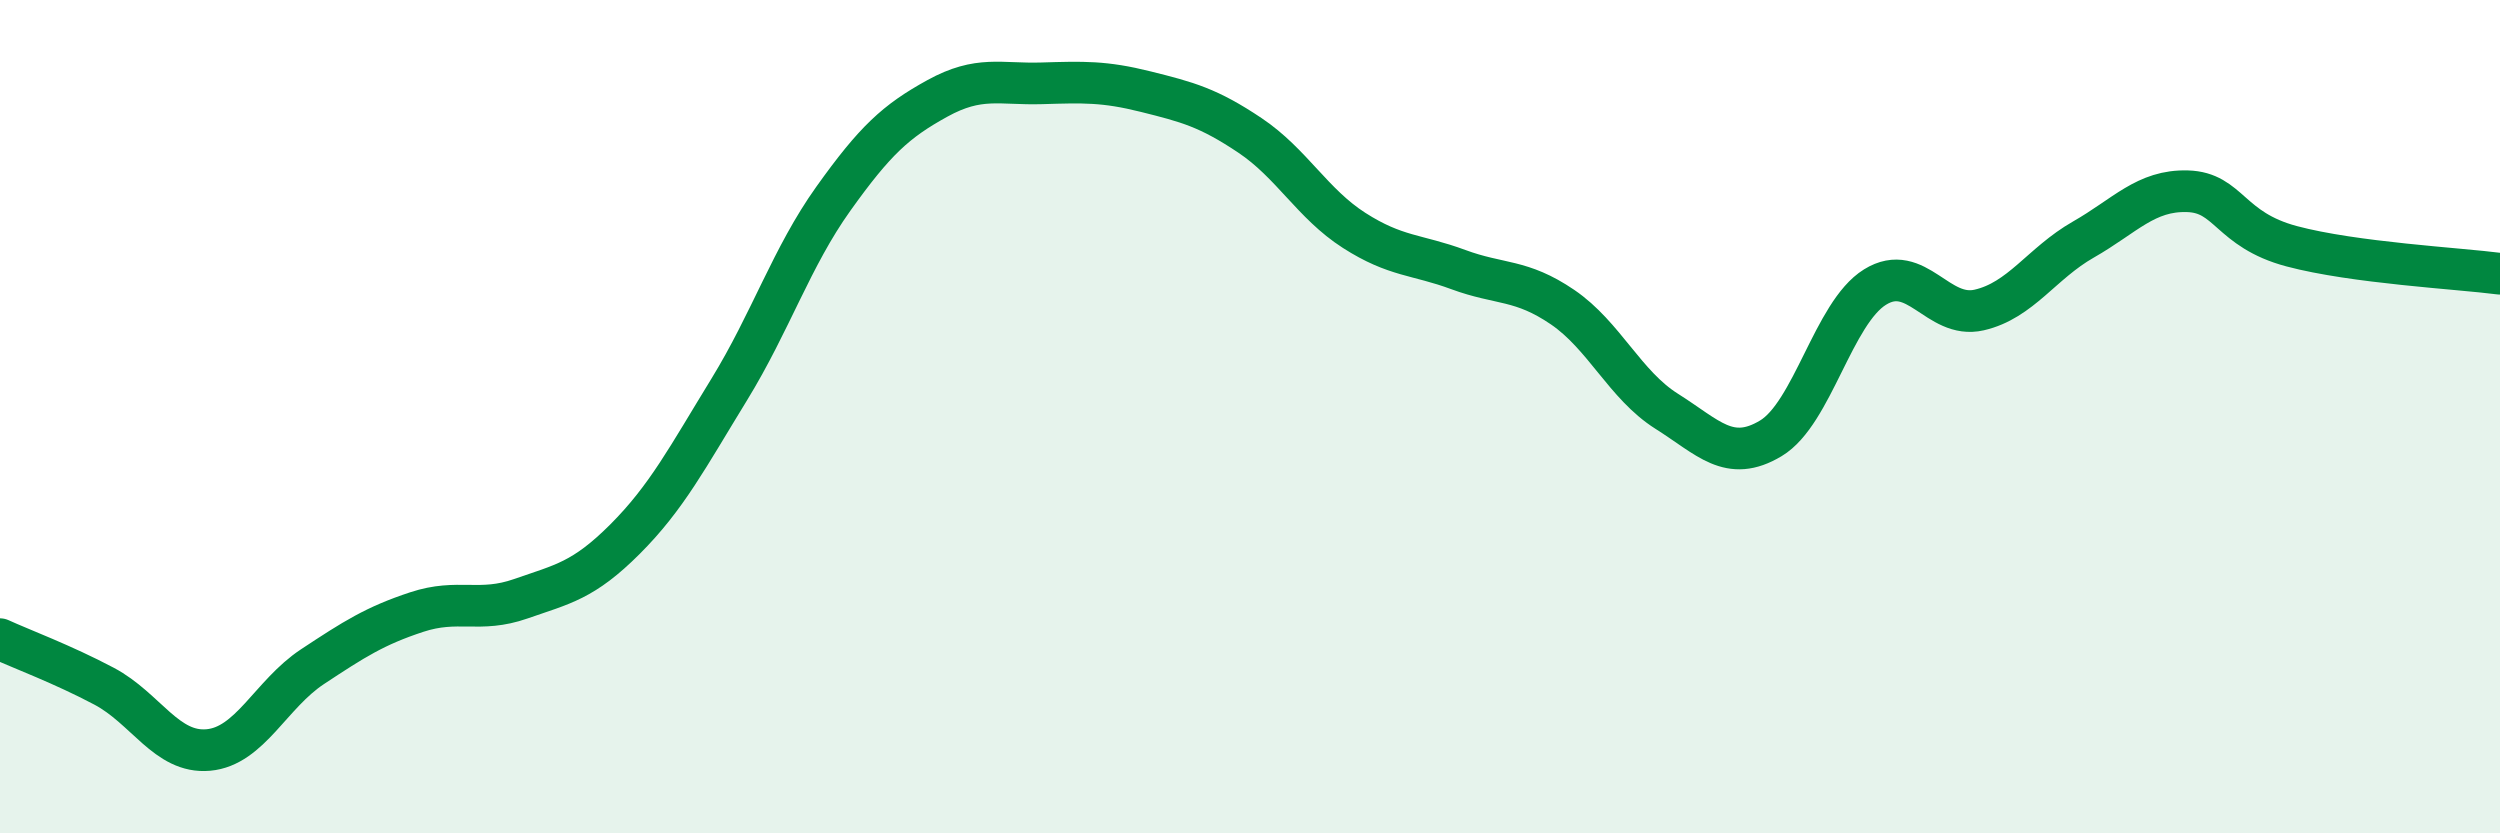
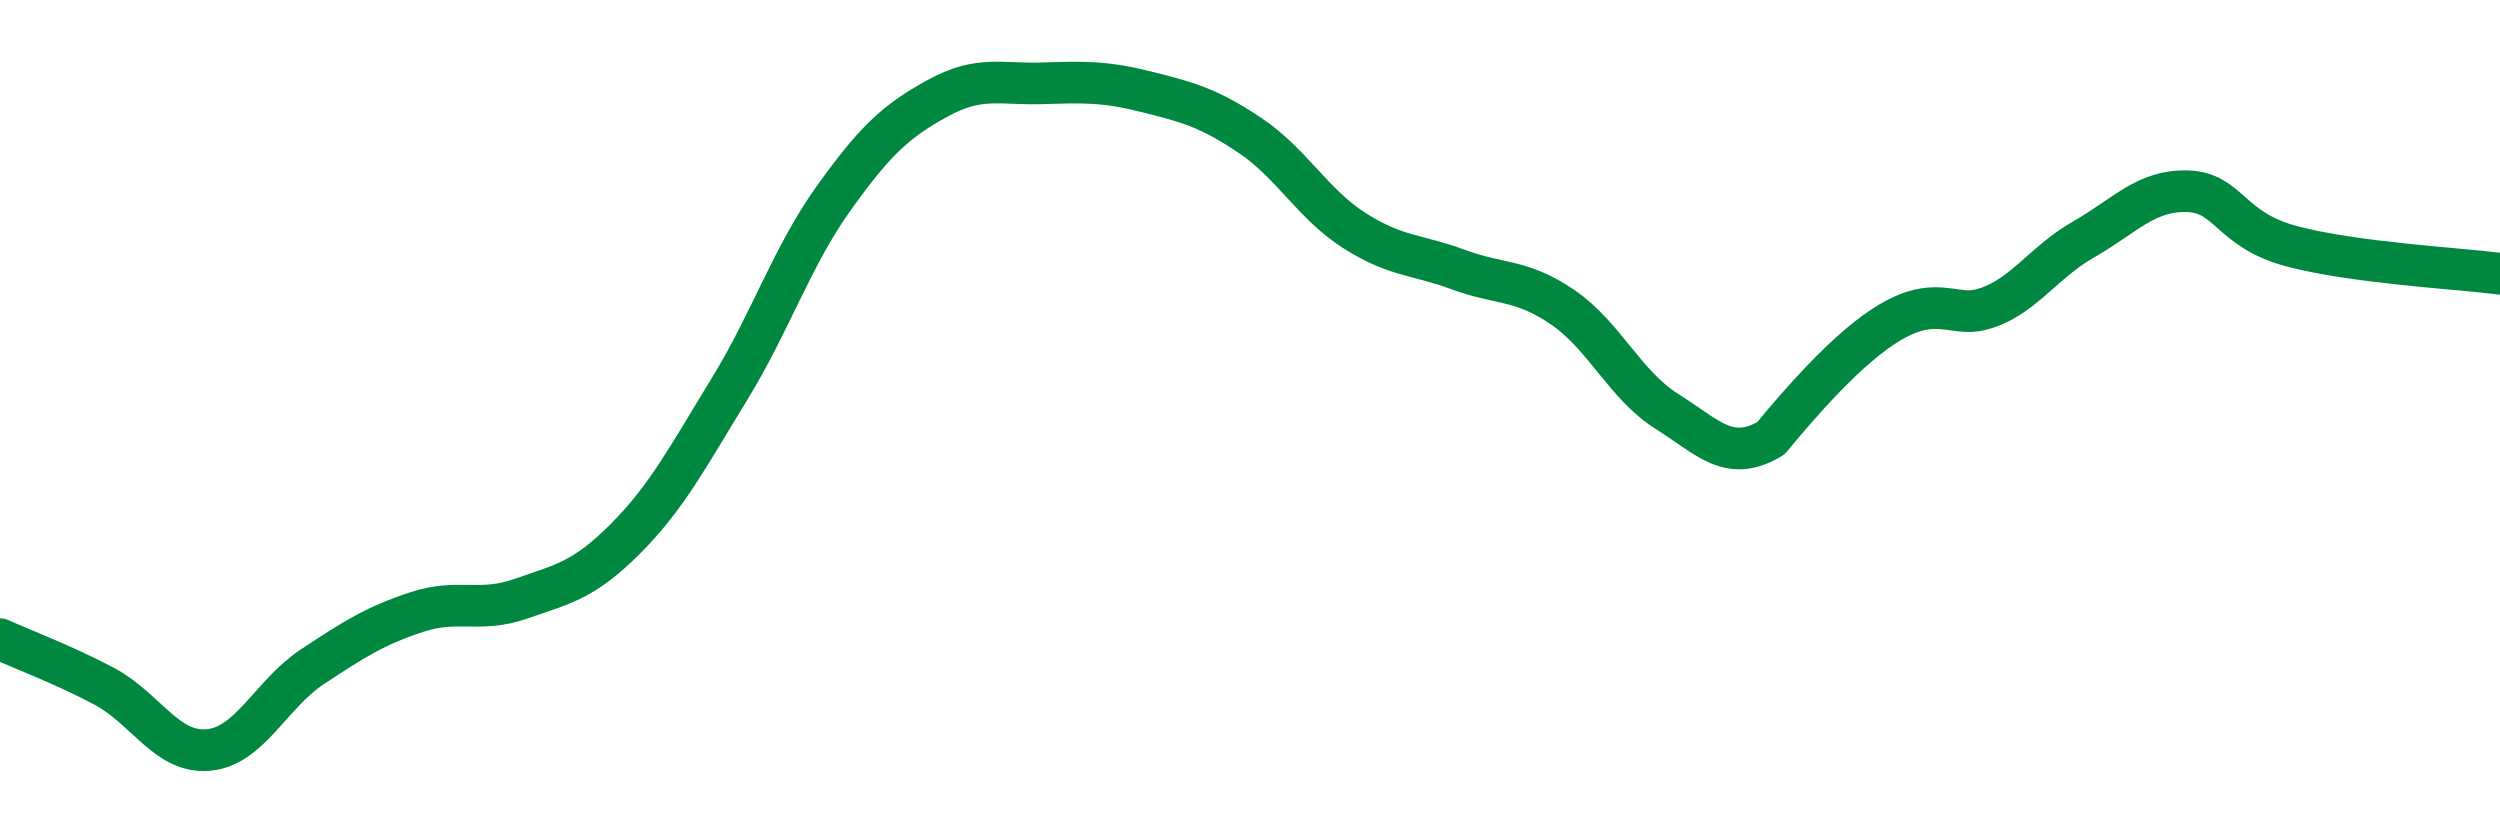
<svg xmlns="http://www.w3.org/2000/svg" width="60" height="20" viewBox="0 0 60 20">
-   <path d="M 0,15.34 C 0.5,15.57 1.5,15.94 2.5,16.47 C 3.5,17 4,18.09 5,18 C 6,17.91 6.5,16.66 7.5,16 C 8.5,15.34 9,15.02 10,14.69 C 11,14.36 11.5,14.72 12.5,14.37 C 13.5,14.02 14,13.94 15,12.94 C 16,11.94 16.5,10.98 17.5,9.35 C 18.5,7.72 19,6.17 20,4.77 C 21,3.37 21.5,2.91 22.5,2.36 C 23.5,1.81 24,2.03 25,2 C 26,1.97 26.5,1.95 27.5,2.2 C 28.5,2.45 29,2.58 30,3.25 C 31,3.92 31.5,4.89 32.5,5.53 C 33.5,6.17 34,6.1 35,6.47 C 36,6.84 36.5,6.69 37.5,7.37 C 38.5,8.05 39,9.24 40,9.87 C 41,10.5 41.5,11.12 42.5,10.52 C 43.5,9.92 44,7.51 45,6.89 C 46,6.27 46.5,7.67 47.5,7.44 C 48.5,7.21 49,6.32 50,5.75 C 51,5.18 51.5,4.56 52.5,4.59 C 53.5,4.62 53.5,5.51 55,5.91 C 56.5,6.31 59,6.44 60,6.57L60 20L0 20Z" fill="#008740" opacity="0.1" stroke-linecap="round" stroke-linejoin="round" />
-   <path d="M 0,15.34 C 0.5,15.57 1.5,15.94 2.5,16.47 C 3.5,17 4,18.09 5,18 C 6,17.91 6.5,16.66 7.5,16 C 8.5,15.34 9,15.02 10,14.69 C 11,14.36 11.5,14.72 12.5,14.37 C 13.5,14.02 14,13.94 15,12.94 C 16,11.94 16.5,10.98 17.5,9.35 C 18.5,7.72 19,6.17 20,4.77 C 21,3.37 21.5,2.91 22.5,2.36 C 23.5,1.81 24,2.03 25,2 C 26,1.97 26.5,1.95 27.5,2.2 C 28.5,2.45 29,2.58 30,3.25 C 31,3.92 31.5,4.89 32.5,5.53 C 33.5,6.17 34,6.1 35,6.47 C 36,6.84 36.5,6.69 37.5,7.37 C 38.5,8.05 39,9.24 40,9.87 C 41,10.5 41.5,11.12 42.5,10.52 C 43.5,9.92 44,7.51 45,6.89 C 46,6.27 46.5,7.67 47.5,7.44 C 48.5,7.21 49,6.32 50,5.75 C 51,5.18 51.5,4.56 52.5,4.59 C 53.5,4.62 53.5,5.51 55,5.91 C 56.5,6.31 59,6.44 60,6.57" stroke="#008740" stroke-width="1" fill="none" stroke-linecap="round" stroke-linejoin="round" />
+   <path d="M 0,15.34 C 0.5,15.57 1.5,15.94 2.5,16.47 C 3.5,17 4,18.09 5,18 C 6,17.91 6.5,16.66 7.5,16 C 8.5,15.34 9,15.02 10,14.69 C 11,14.36 11.5,14.72 12.5,14.37 C 13.5,14.02 14,13.94 15,12.94 C 16,11.94 16.5,10.98 17.5,9.35 C 18.5,7.72 19,6.17 20,4.77 C 21,3.37 21.5,2.91 22.5,2.36 C 23.5,1.81 24,2.03 25,2 C 26,1.97 26.5,1.95 27.5,2.2 C 28.5,2.45 29,2.58 30,3.25 C 31,3.92 31.5,4.89 32.5,5.53 C 33.5,6.17 34,6.1 35,6.47 C 36,6.84 36.5,6.69 37.5,7.37 C 38.5,8.05 39,9.24 40,9.87 C 41,10.5 41.5,11.12 42.5,10.52 C 46,6.27 46.5,7.67 47.5,7.44 C 48.5,7.21 49,6.32 50,5.75 C 51,5.18 51.5,4.56 52.5,4.59 C 53.5,4.62 53.5,5.51 55,5.91 C 56.5,6.31 59,6.44 60,6.57" stroke="#008740" stroke-width="1" fill="none" stroke-linecap="round" stroke-linejoin="round" />
</svg>